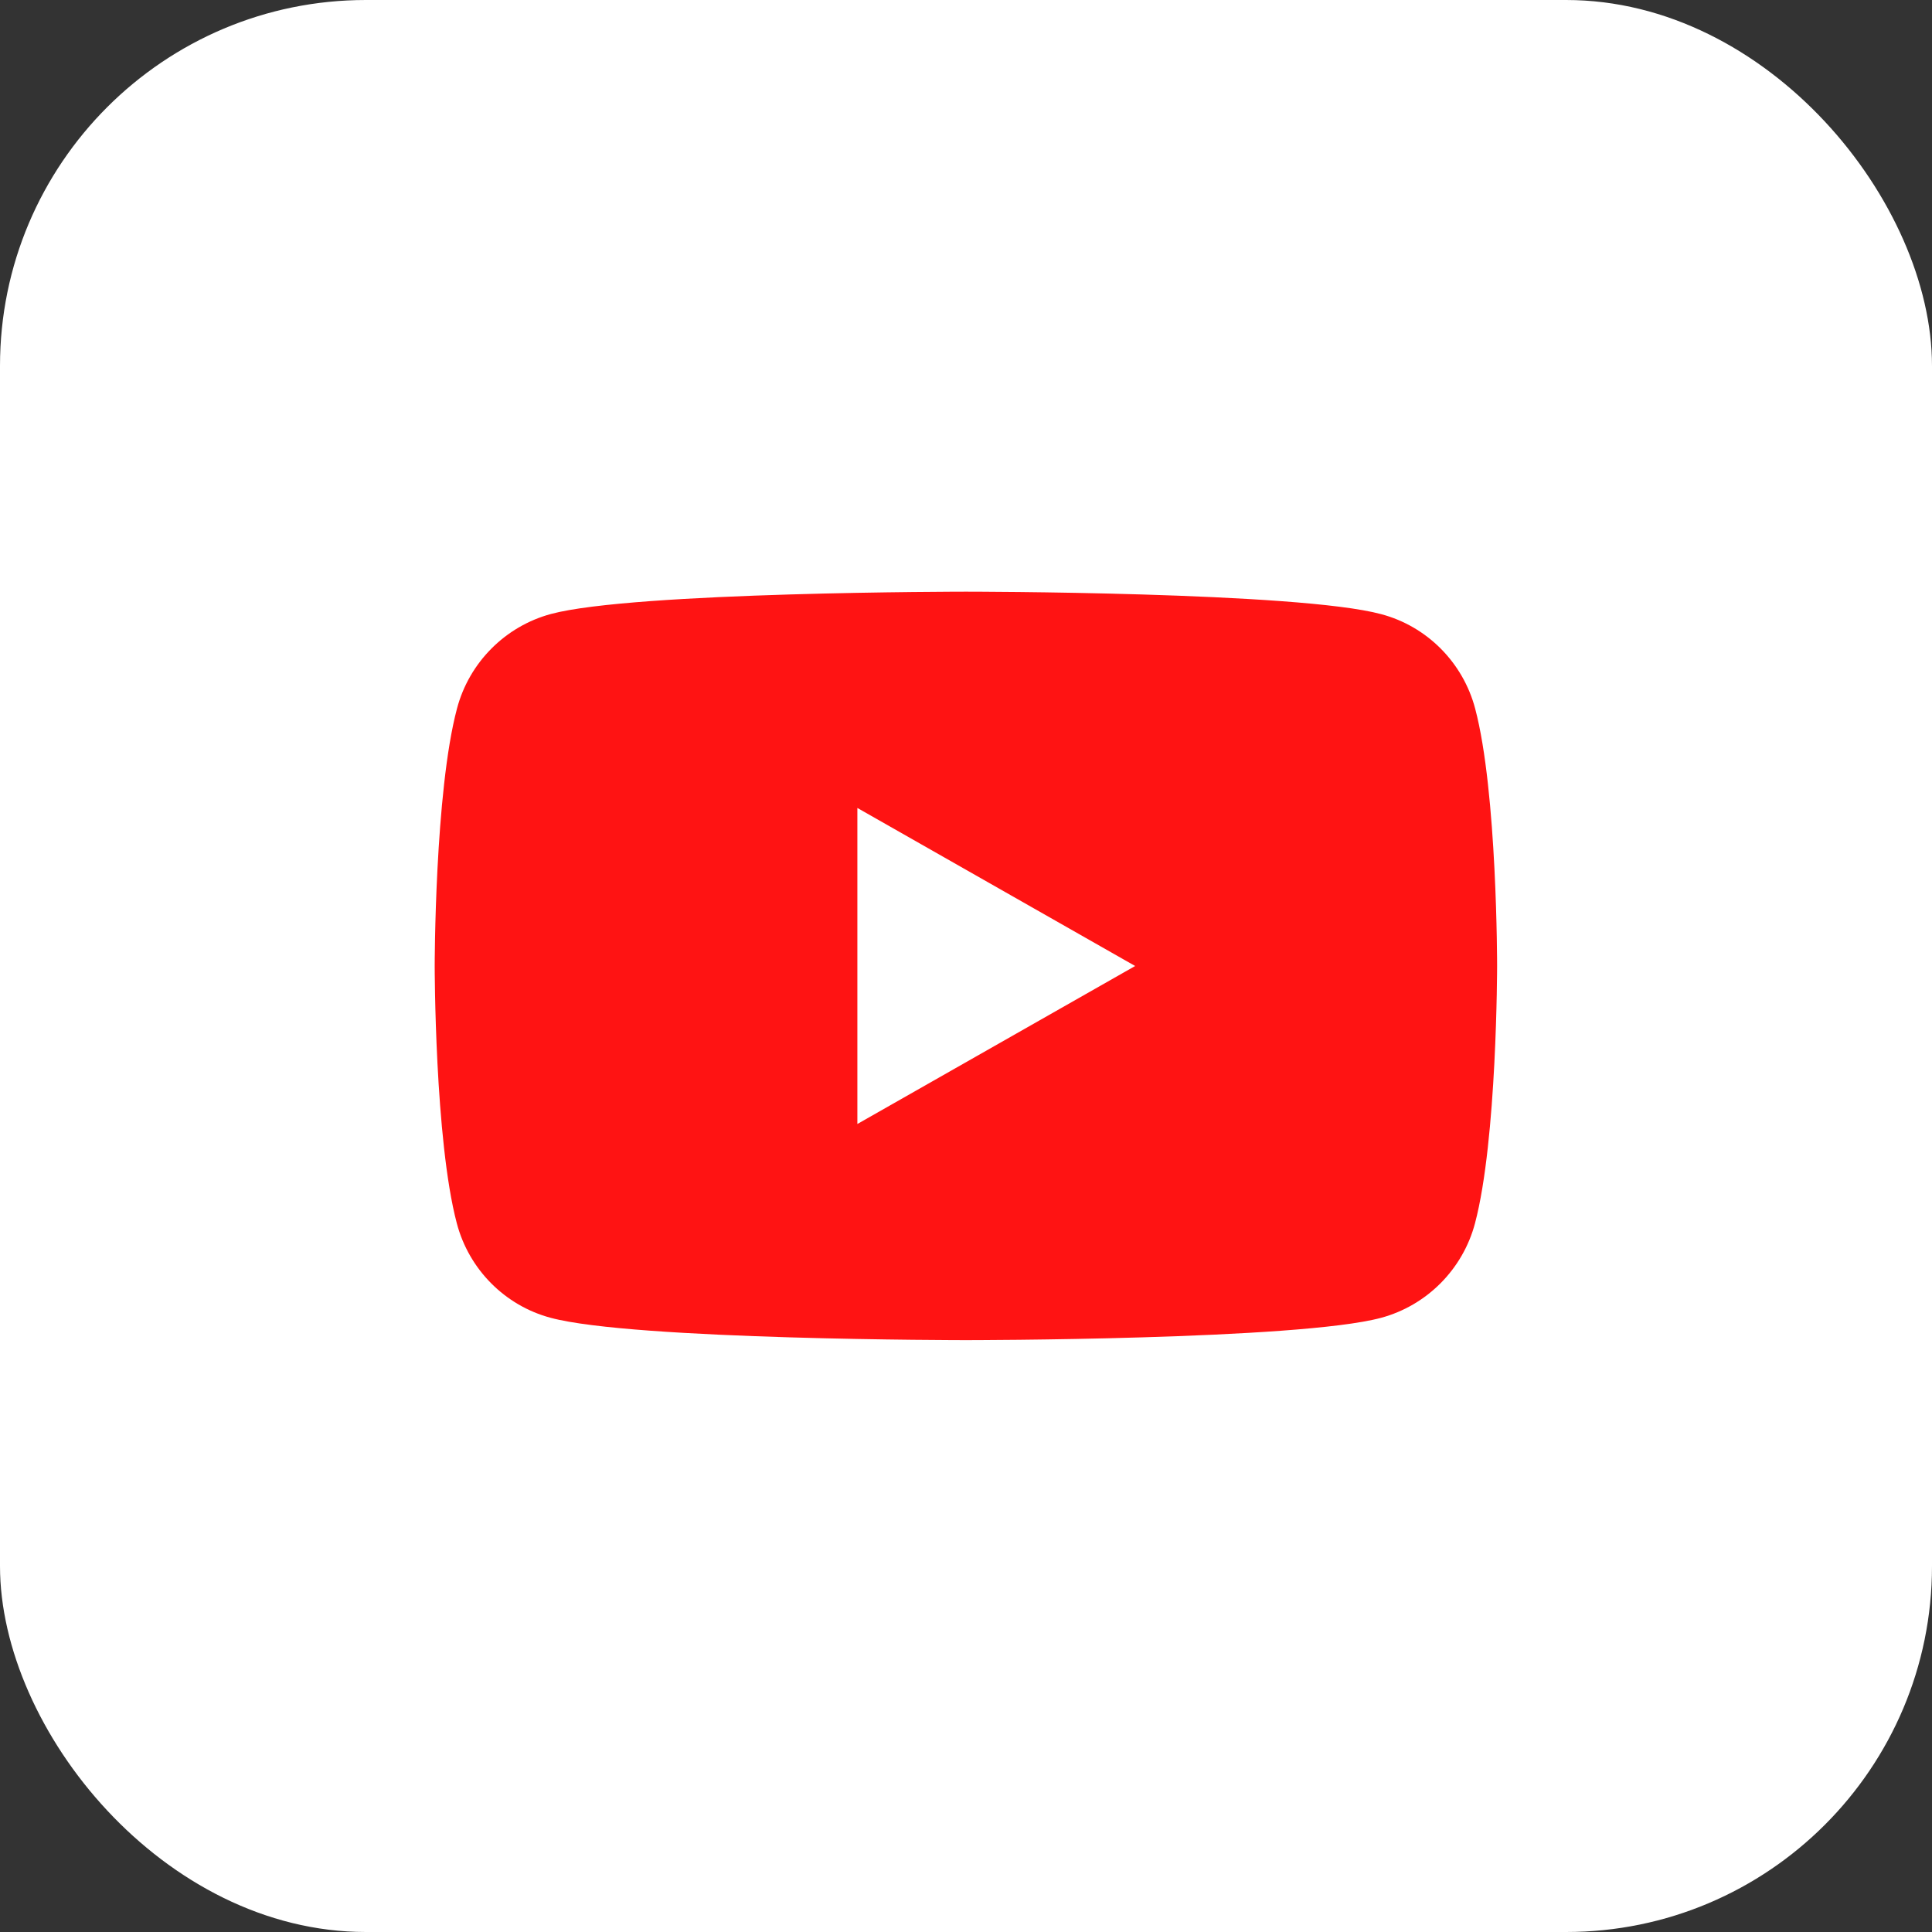
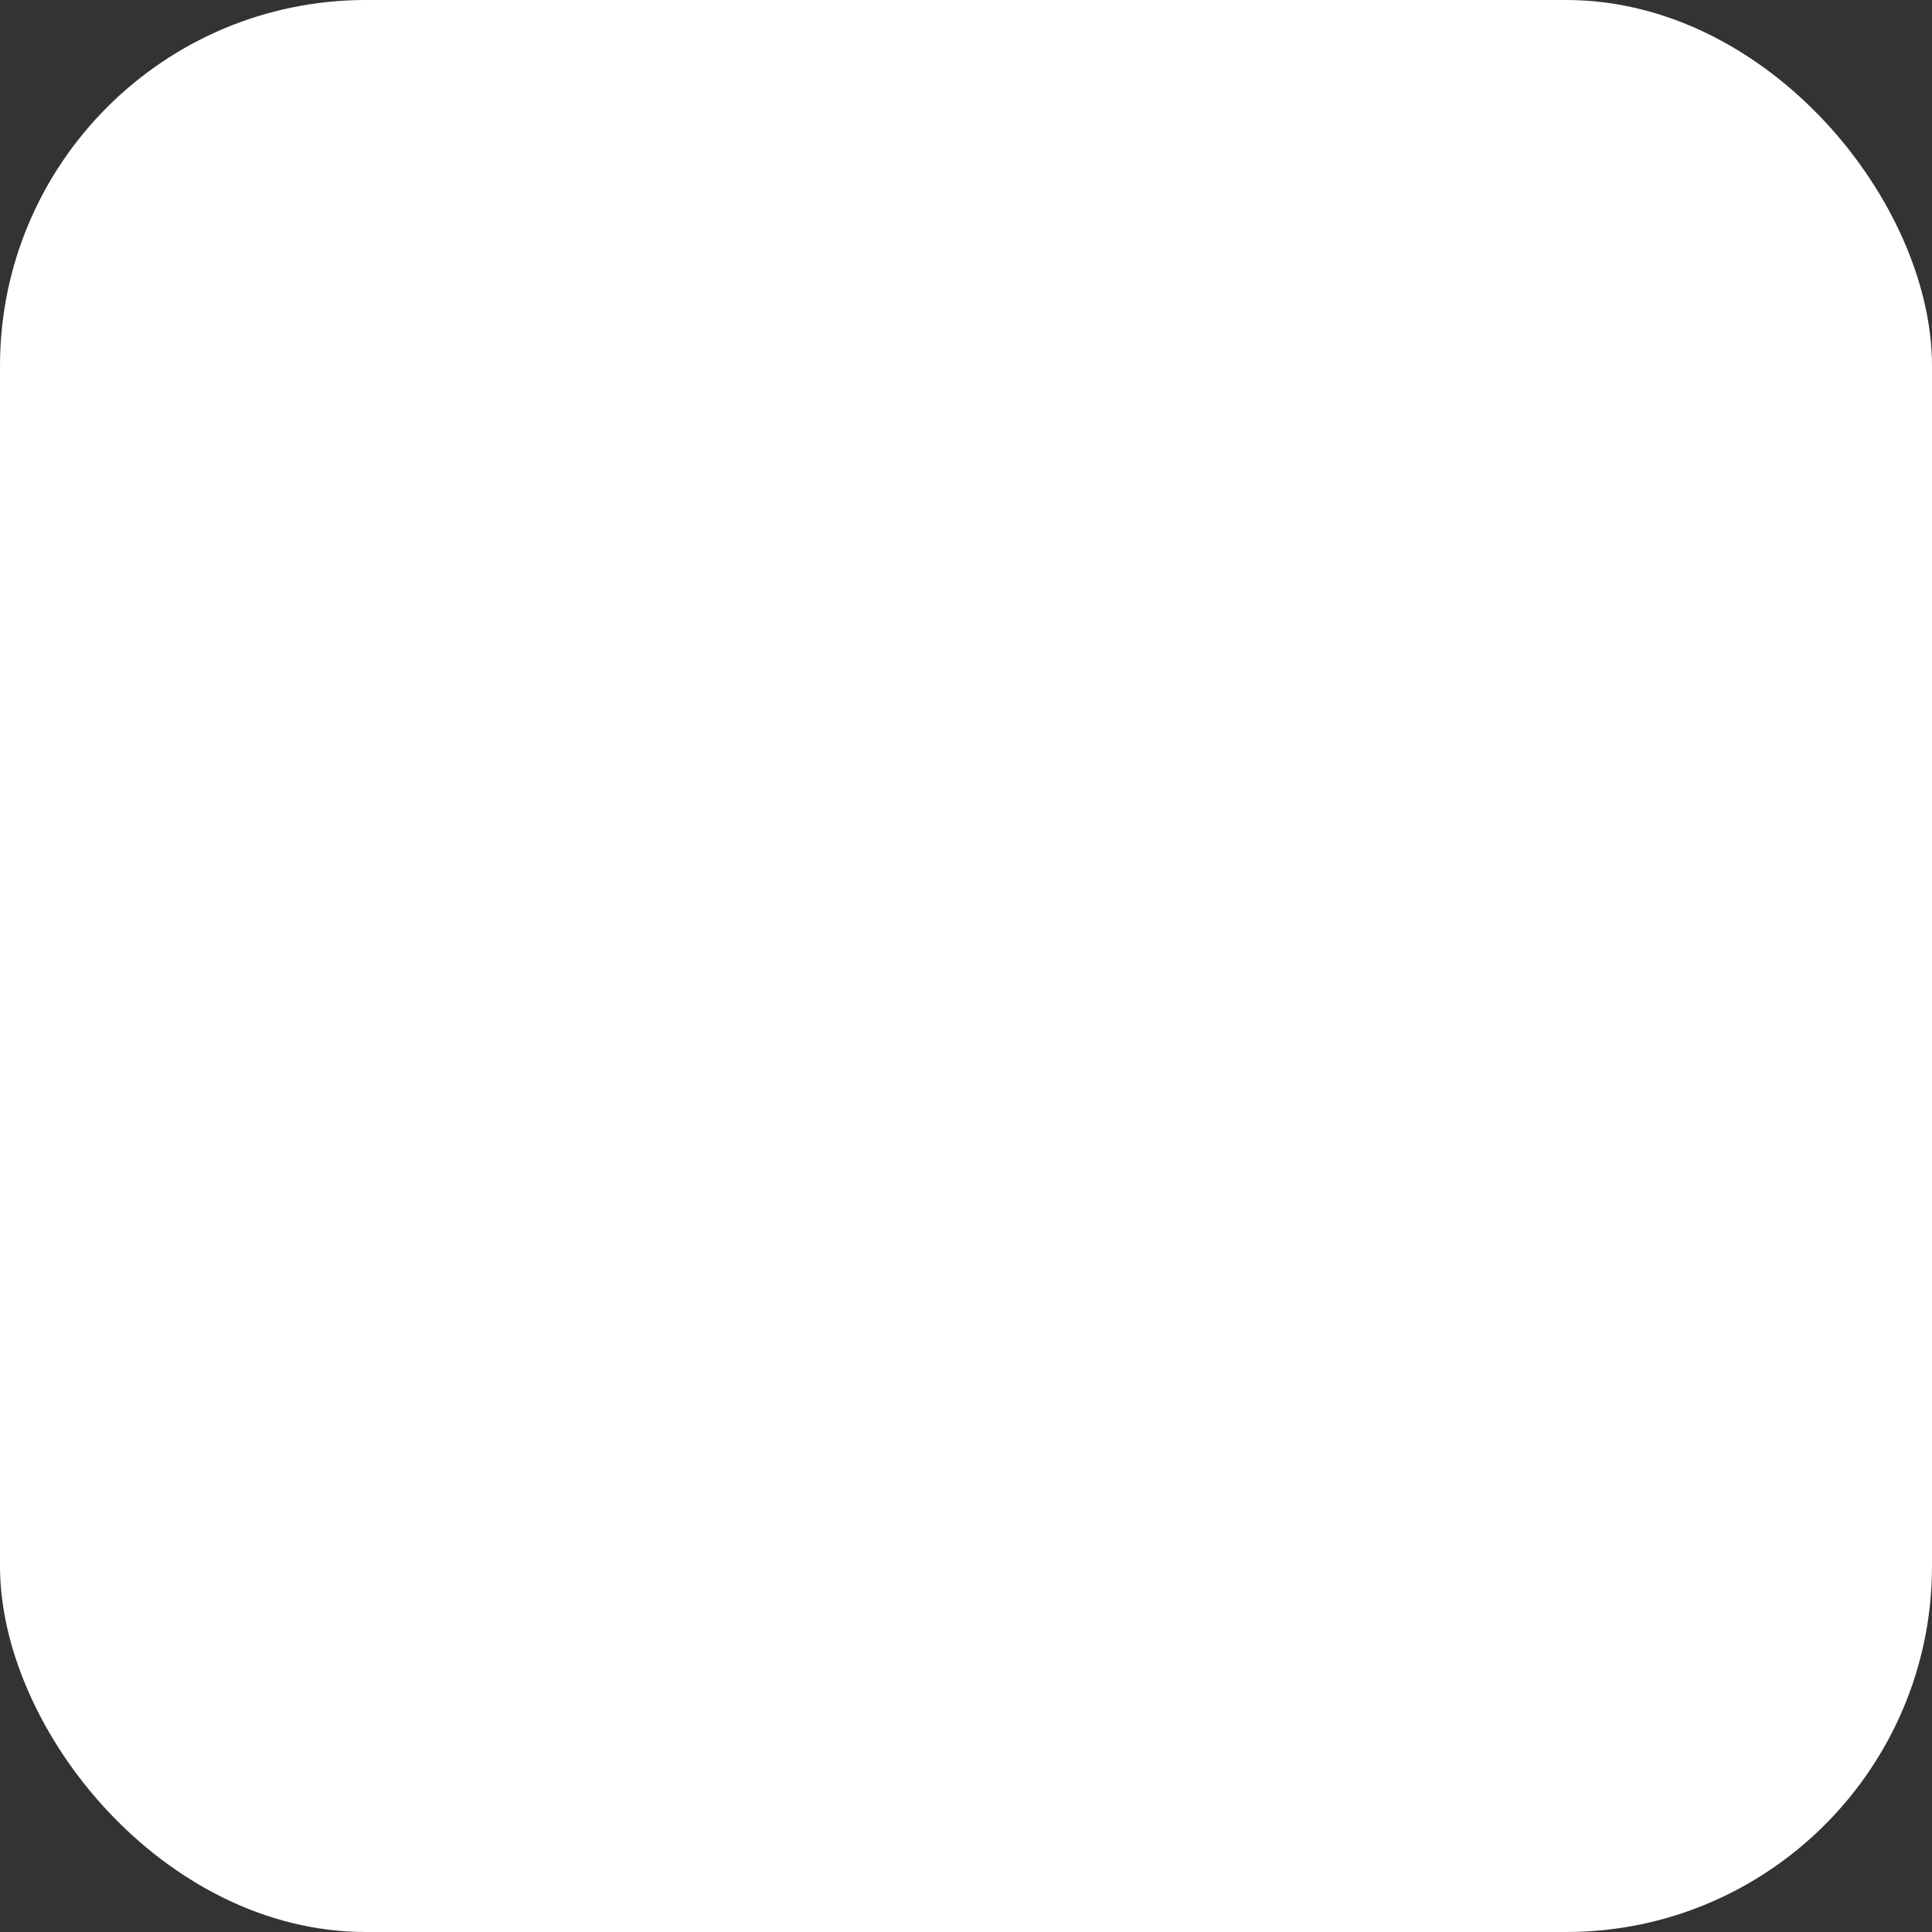
<svg xmlns="http://www.w3.org/2000/svg" width="40" height="40" viewBox="0 0 40 40" fill="none">
  <rect x="0" y="0" width="40" height="40" fill="#333333" stroke="none" />
  <rect width="40" height="40" rx="7.576" fill="white" />
-   <path fill-rule="evenodd" clip-rule="evenodd" d="M28.598 12.716C29.545 12.968 30.29 13.717 30.542 14.672C31 16.398 30.996 20 30.996 20C30.996 20 30.996 23.601 30.538 25.328C30.286 26.279 29.541 27.028 28.594 27.284C26.879 27.746 19.998 27.746 19.998 27.746C19.998 27.746 13.117 27.746 11.402 27.284C10.455 27.032 9.71 26.283 9.458 25.328C9 23.601 9 20 9 20C9 20 9 16.398 9.462 14.668C9.714 13.717 10.459 12.968 11.406 12.712C13.121 12.25 20.002 12.25 20.002 12.25C20.002 12.25 26.879 12.25 28.598 12.716ZM17.751 16.728V23.271L23.502 20L17.751 16.728Z" fill="#FF1313" />
</svg>